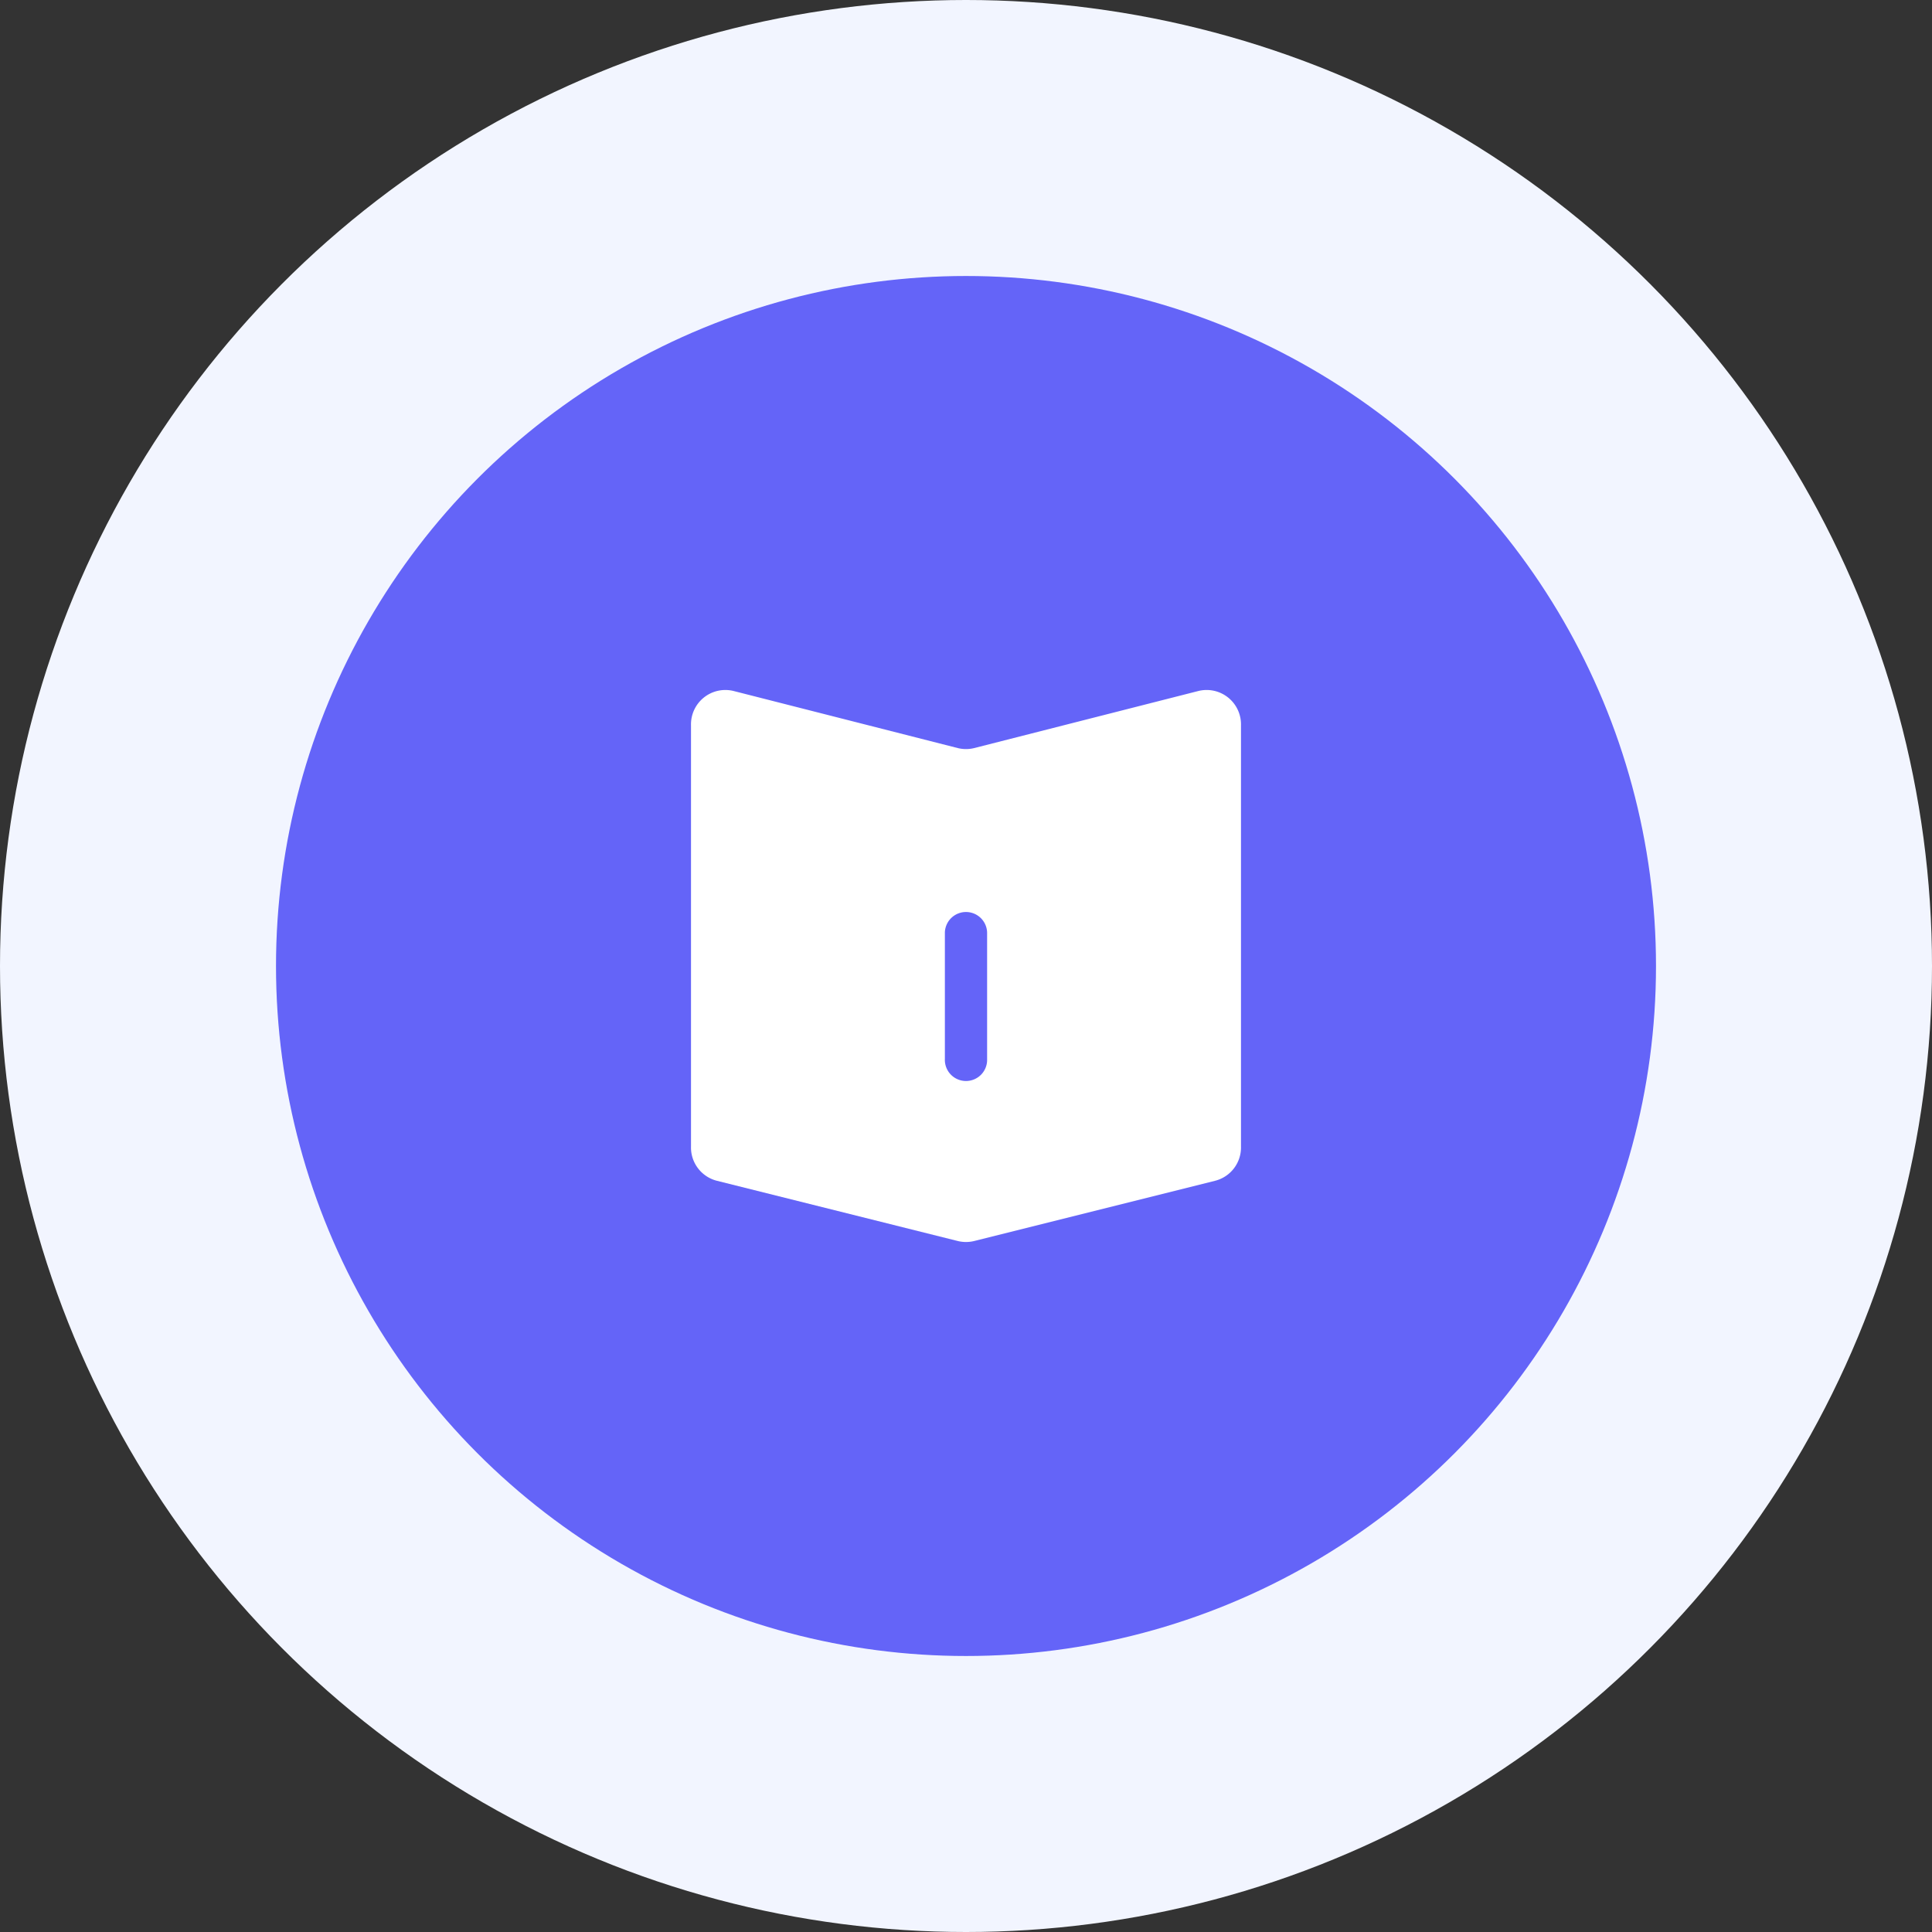
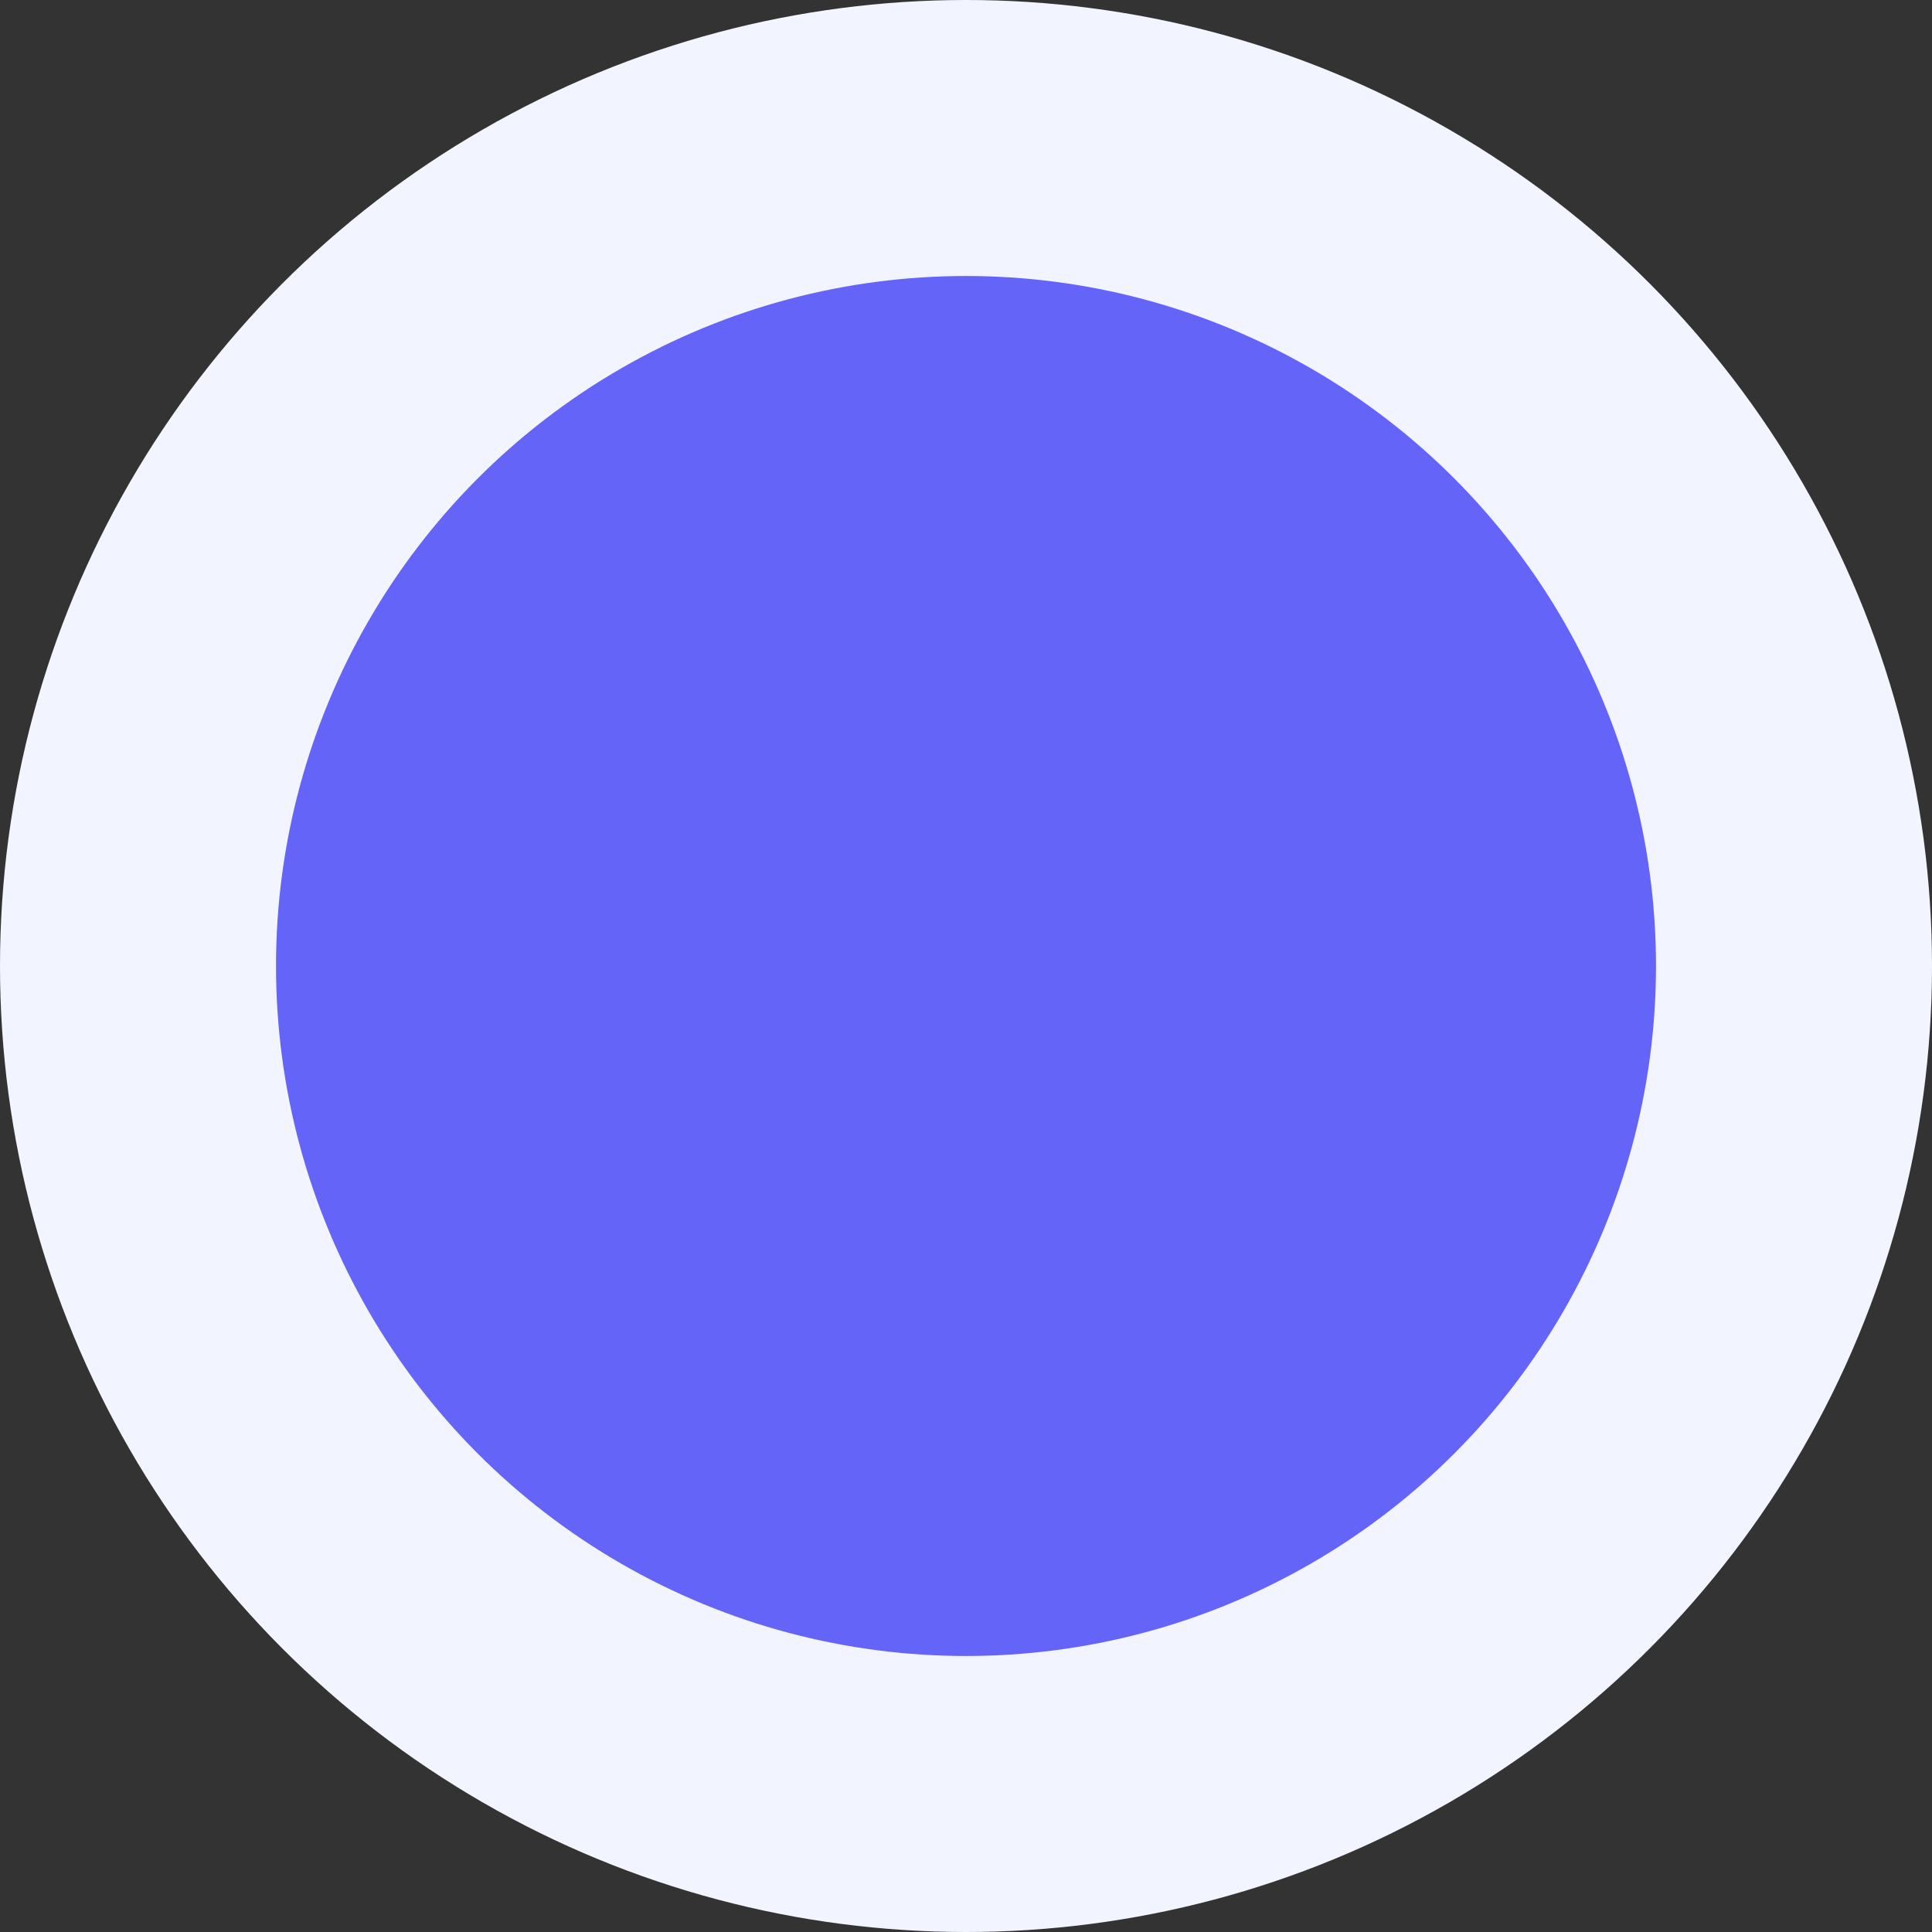
<svg xmlns="http://www.w3.org/2000/svg" width="112" height="112" viewBox="0 0 112 112">
  <rect x="0" y="0" width="112" height="112" fill="#333333" stroke="none" />
  <defs>
    <style>.a{fill:#fff;}.b{fill:#f2f5ff;}.c{fill:#6464f8;}.d{clip-path:url(#a);}</style>
    <clipPath id="a">
      <rect class="a" width="36" height="36" />
    </clipPath>
  </defs>
  <g transform="translate(-1090 -2052)">
    <circle class="b" cx="56" cy="56" r="56" transform="translate(1090 2052)" />
    <circle class="c" cx="40" cy="40" r="40" transform="translate(1106 2068)" />
    <g transform="translate(1128 2090)">
      <g class="d">
-         <path class="a" d="M33.2,2.441a1.992,1.992,0,0,0-1.73-.383L18.478,5.366a1.986,1.986,0,0,1-.957,0L4.529,2.058A1.993,1.993,0,0,0,2.058,4.051V28.462a1.991,1.991,0,0,0,1.514,1.992l13.949,3.488a2.011,2.011,0,0,0,.957,0l13.949-3.488a1.99,1.99,0,0,0,1.514-1.992V4.051a1.993,1.993,0,0,0-.741-1.61M19.224,23.407a1.225,1.225,0,1,1-2.449,0V16.06a1.225,1.225,0,0,1,2.449,0Z" transform="translate(0 0)" />
-       </g>
+         </g>
    </g>
  </g>
</svg>